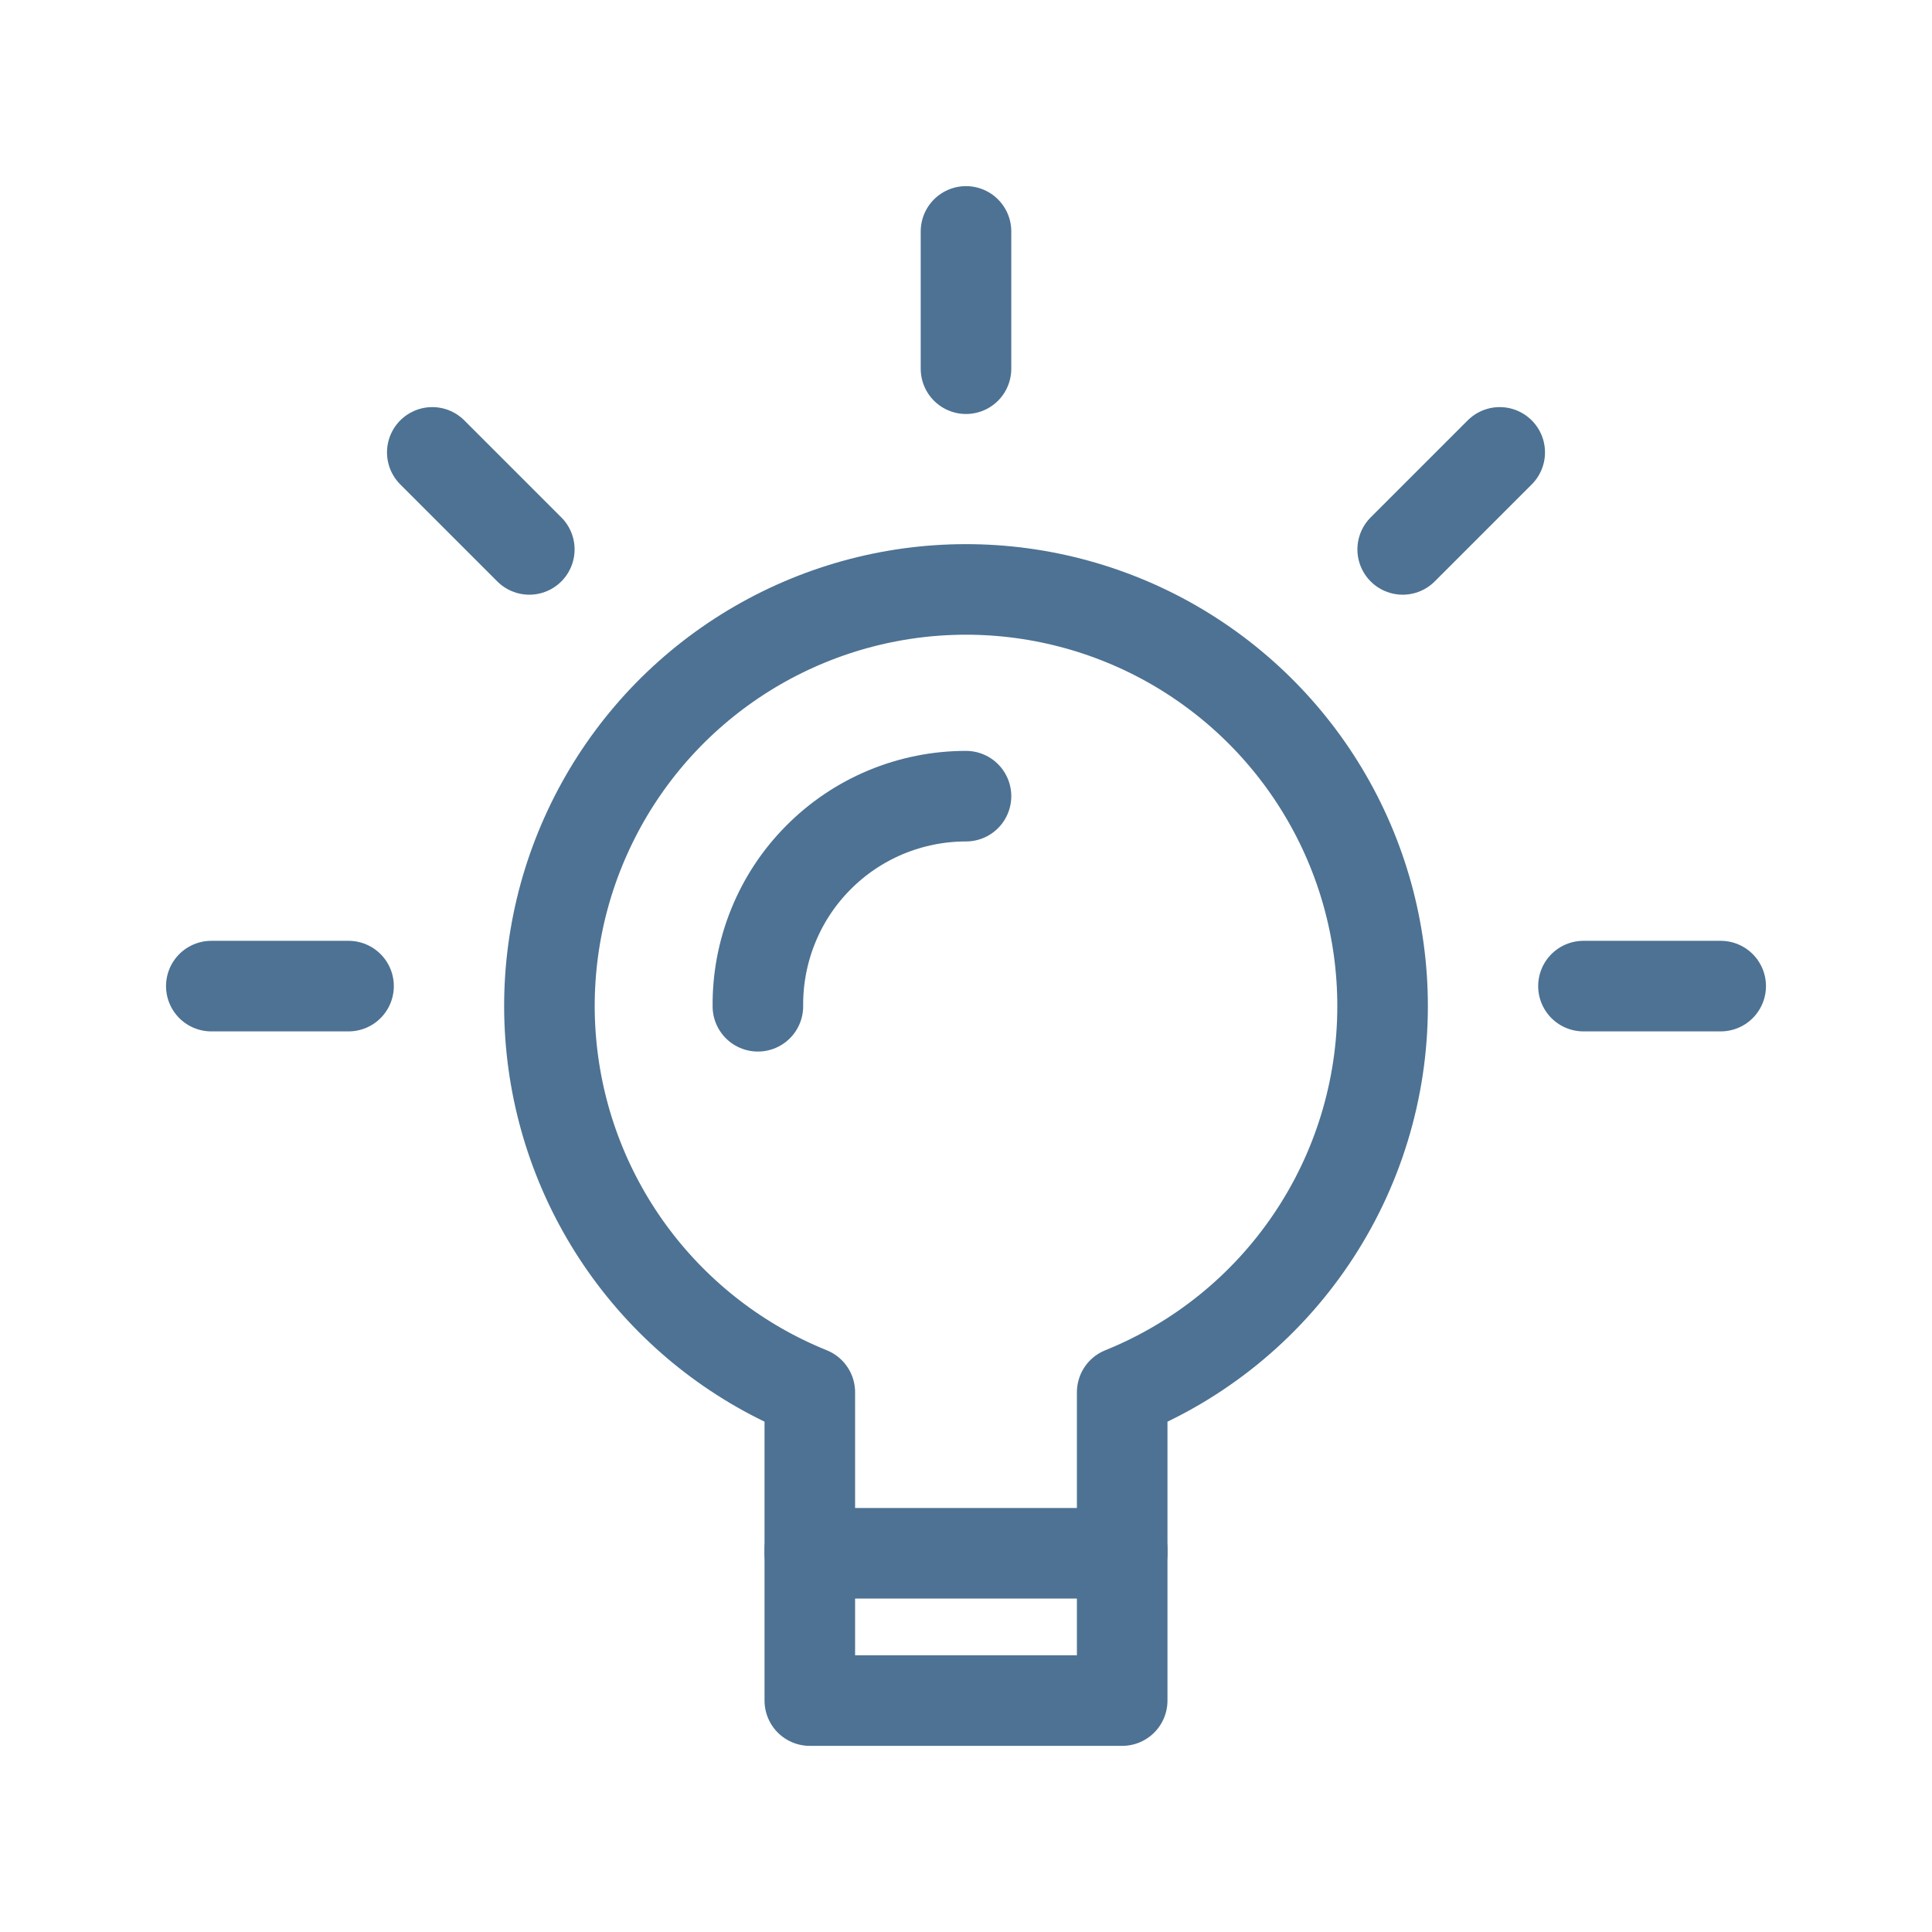
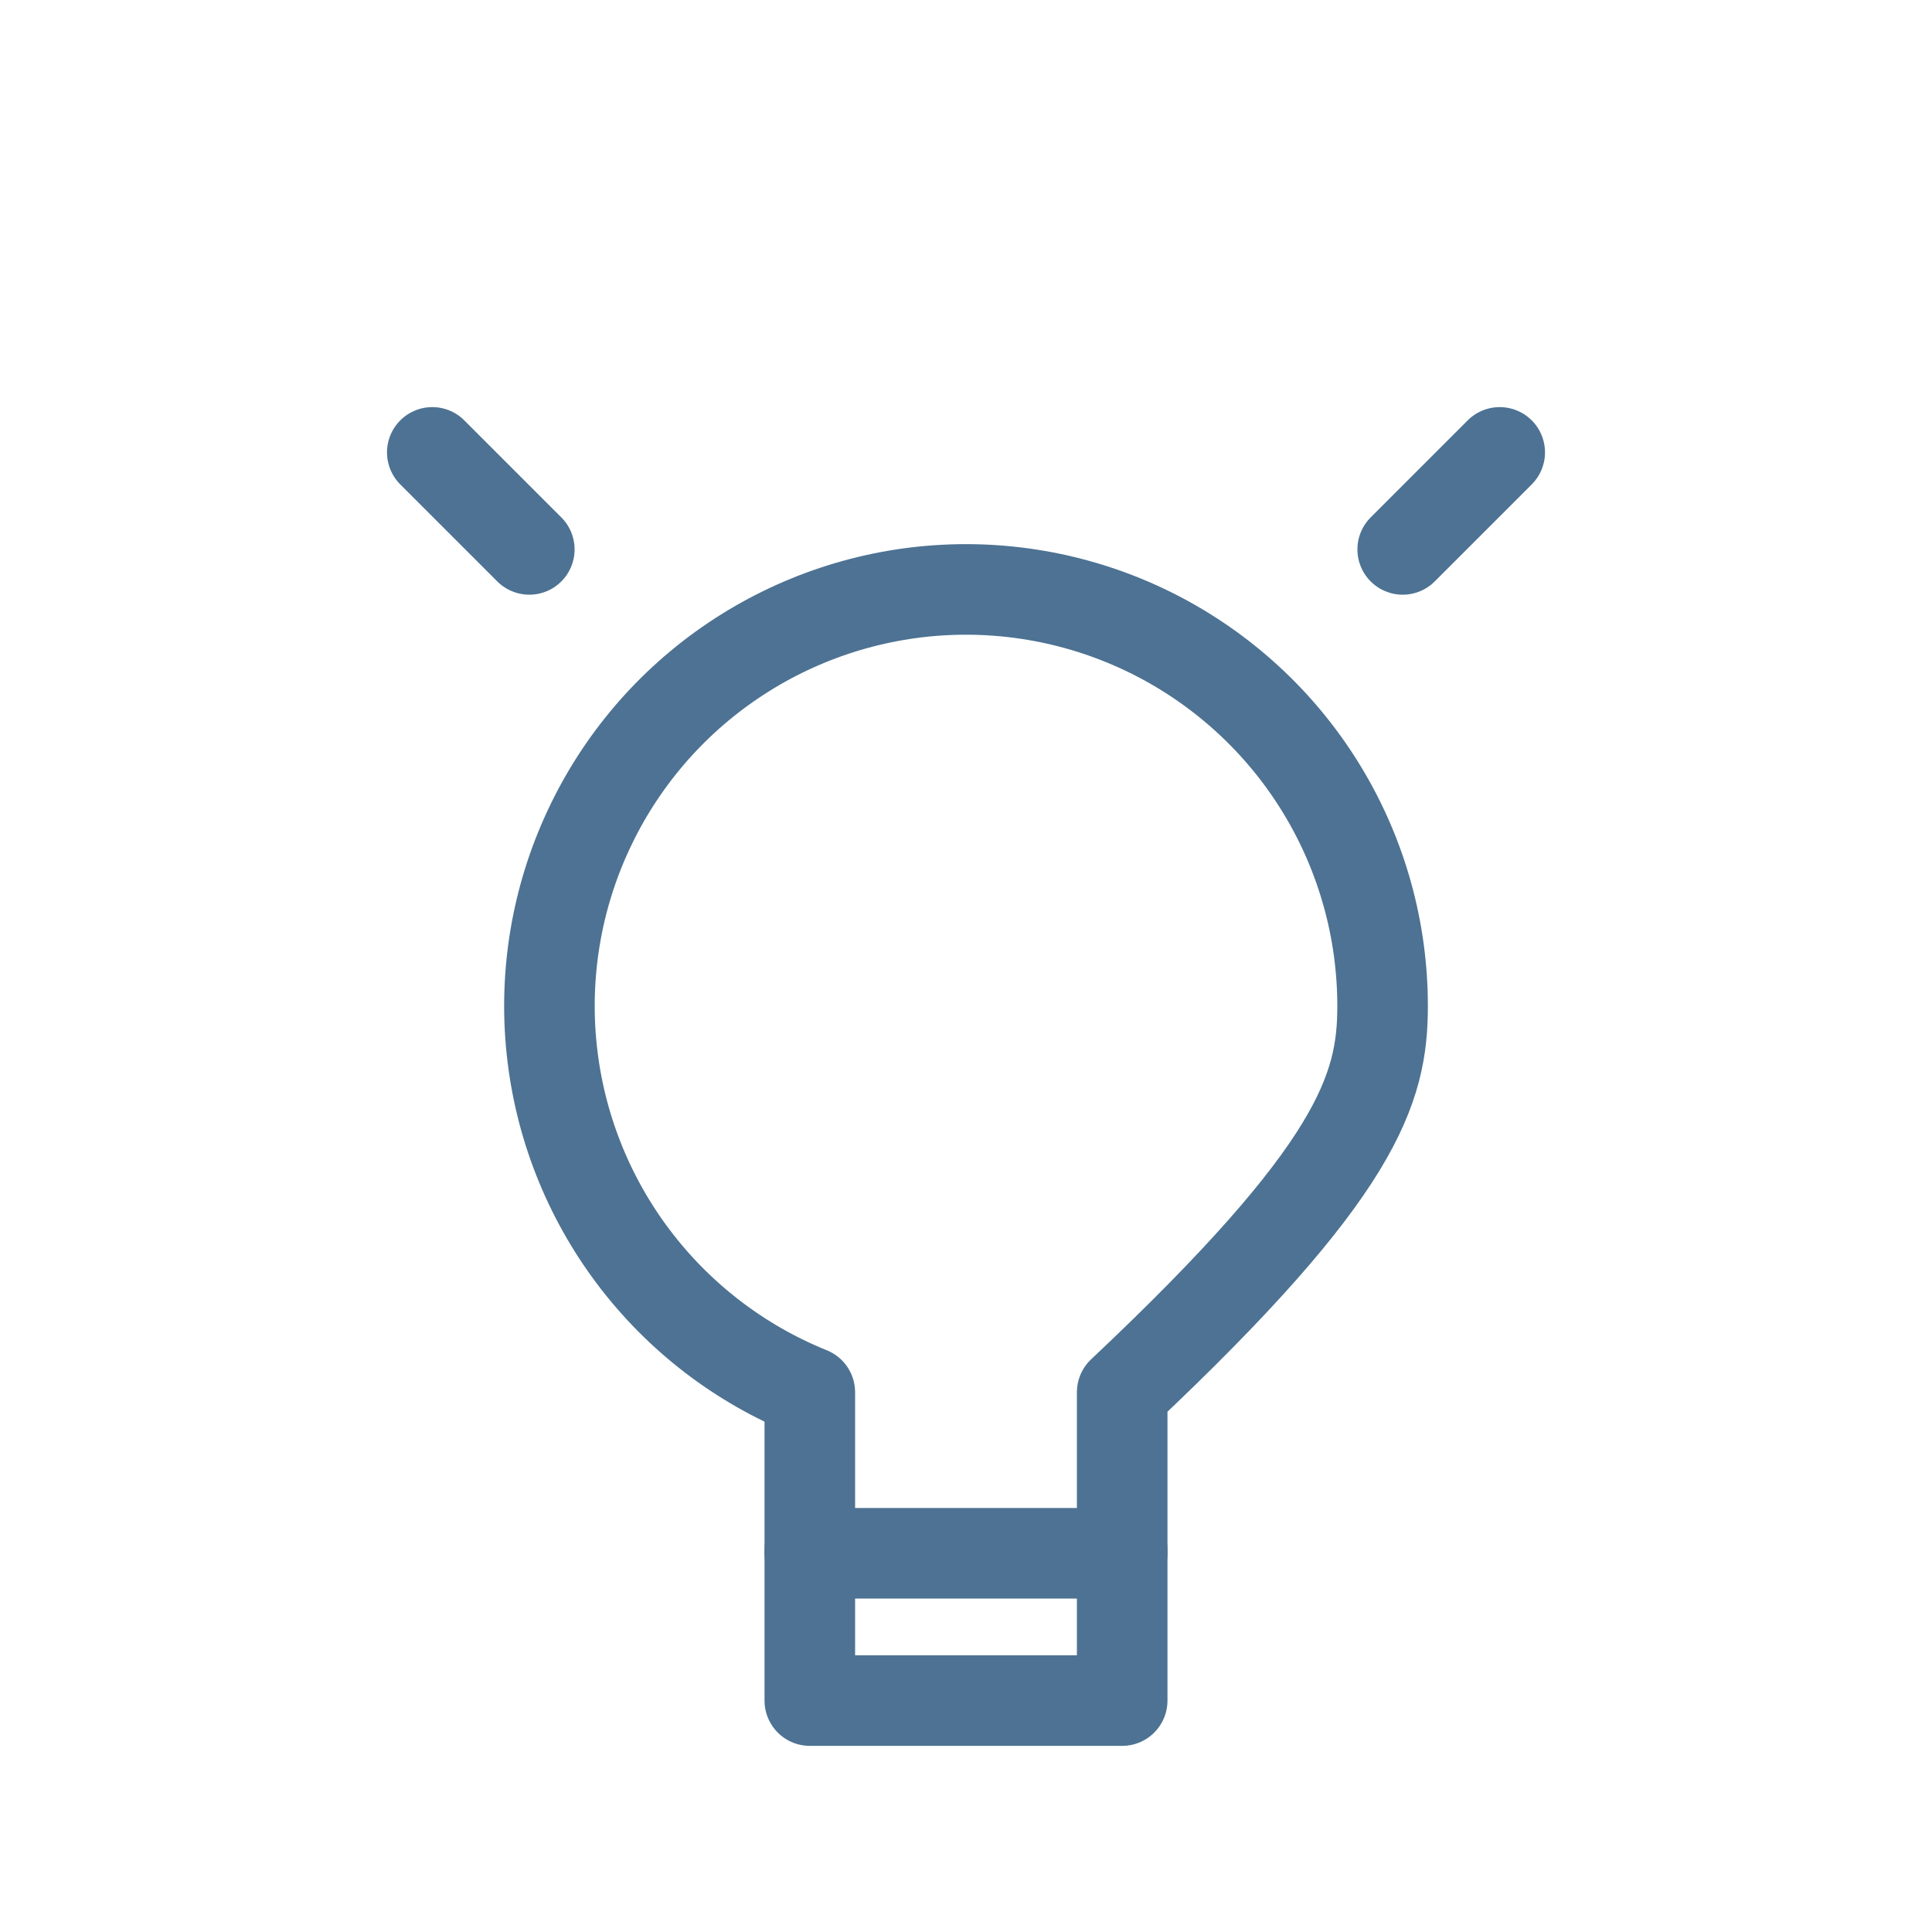
<svg xmlns="http://www.w3.org/2000/svg" width="32" height="32" viewBox="0 0 32 32" fill="none">
  <g id="Icon">
-     <path id="Line 929" d="M3.5 16.333H5.773" stroke="#4D7293" stroke-width="1.5" stroke-linecap="round" stroke-linejoin="round" />
    <path id="Line 930" d="M7.16 7.493L8.767 9.1" stroke="#4D7293" stroke-width="1.5" stroke-linecap="round" stroke-linejoin="round" />
-     <path id="Line 931" d="M16 3.833V6.107" stroke="#4D7293" stroke-width="1.5" stroke-linecap="round" stroke-linejoin="round" />
    <path id="Line 932" d="M24.84 7.493L23.233 9.1" stroke="#4D7293" stroke-width="1.5" stroke-linecap="round" stroke-linejoin="round" />
-     <path id="Line 933" d="M28.5 16.333H26.227" stroke="#4D7293" stroke-width="1.5" stroke-linecap="round" stroke-linejoin="round" />
-     <path id="Path 21074" d="M22.9 16.667C22.901 15.415 22.561 14.186 21.916 13.112C21.272 12.039 20.347 11.161 19.242 10.572C18.137 9.984 16.892 9.707 15.642 9.772C14.391 9.837 13.182 10.242 12.144 10.941C11.105 11.641 10.277 12.61 9.748 13.745C9.218 14.879 9.007 16.137 9.138 17.382C9.268 18.627 9.735 19.814 10.488 20.814C11.241 21.814 12.252 22.591 13.413 23.06V25.727H18.587V23.06C19.861 22.546 20.953 21.662 21.721 20.523C22.49 19.384 22.9 18.041 22.9 16.667V16.667Z" stroke="#4D7293" stroke-width="1.5" stroke-linecap="round" stroke-linejoin="round" />
-     <path id="Path 21075" d="M12.553 16.667C12.549 16.211 12.635 15.759 12.806 15.338C12.977 14.915 13.23 14.531 13.551 14.208C13.871 13.884 14.253 13.627 14.673 13.452C15.094 13.277 15.545 13.187 16 13.187" stroke="#4D7293" stroke-width="1.5" stroke-linecap="round" stroke-linejoin="round" />
+     <path id="Path 21074" d="M22.9 16.667C22.901 15.415 22.561 14.186 21.916 13.112C21.272 12.039 20.347 11.161 19.242 10.572C18.137 9.984 16.892 9.707 15.642 9.772C14.391 9.837 13.182 10.242 12.144 10.941C11.105 11.641 10.277 12.61 9.748 13.745C9.218 14.879 9.007 16.137 9.138 17.382C9.268 18.627 9.735 19.814 10.488 20.814C11.241 21.814 12.252 22.591 13.413 23.06V25.727H18.587V23.06C22.49 19.384 22.9 18.041 22.9 16.667V16.667Z" stroke="#4D7293" stroke-width="1.5" stroke-linecap="round" stroke-linejoin="round" />
    <path id="Path 21076" d="M18.587 25.667V28.167H13.413V25.667" stroke="#4D7293" stroke-width="1.5" stroke-linecap="round" stroke-linejoin="round" />
  </g>
</svg>